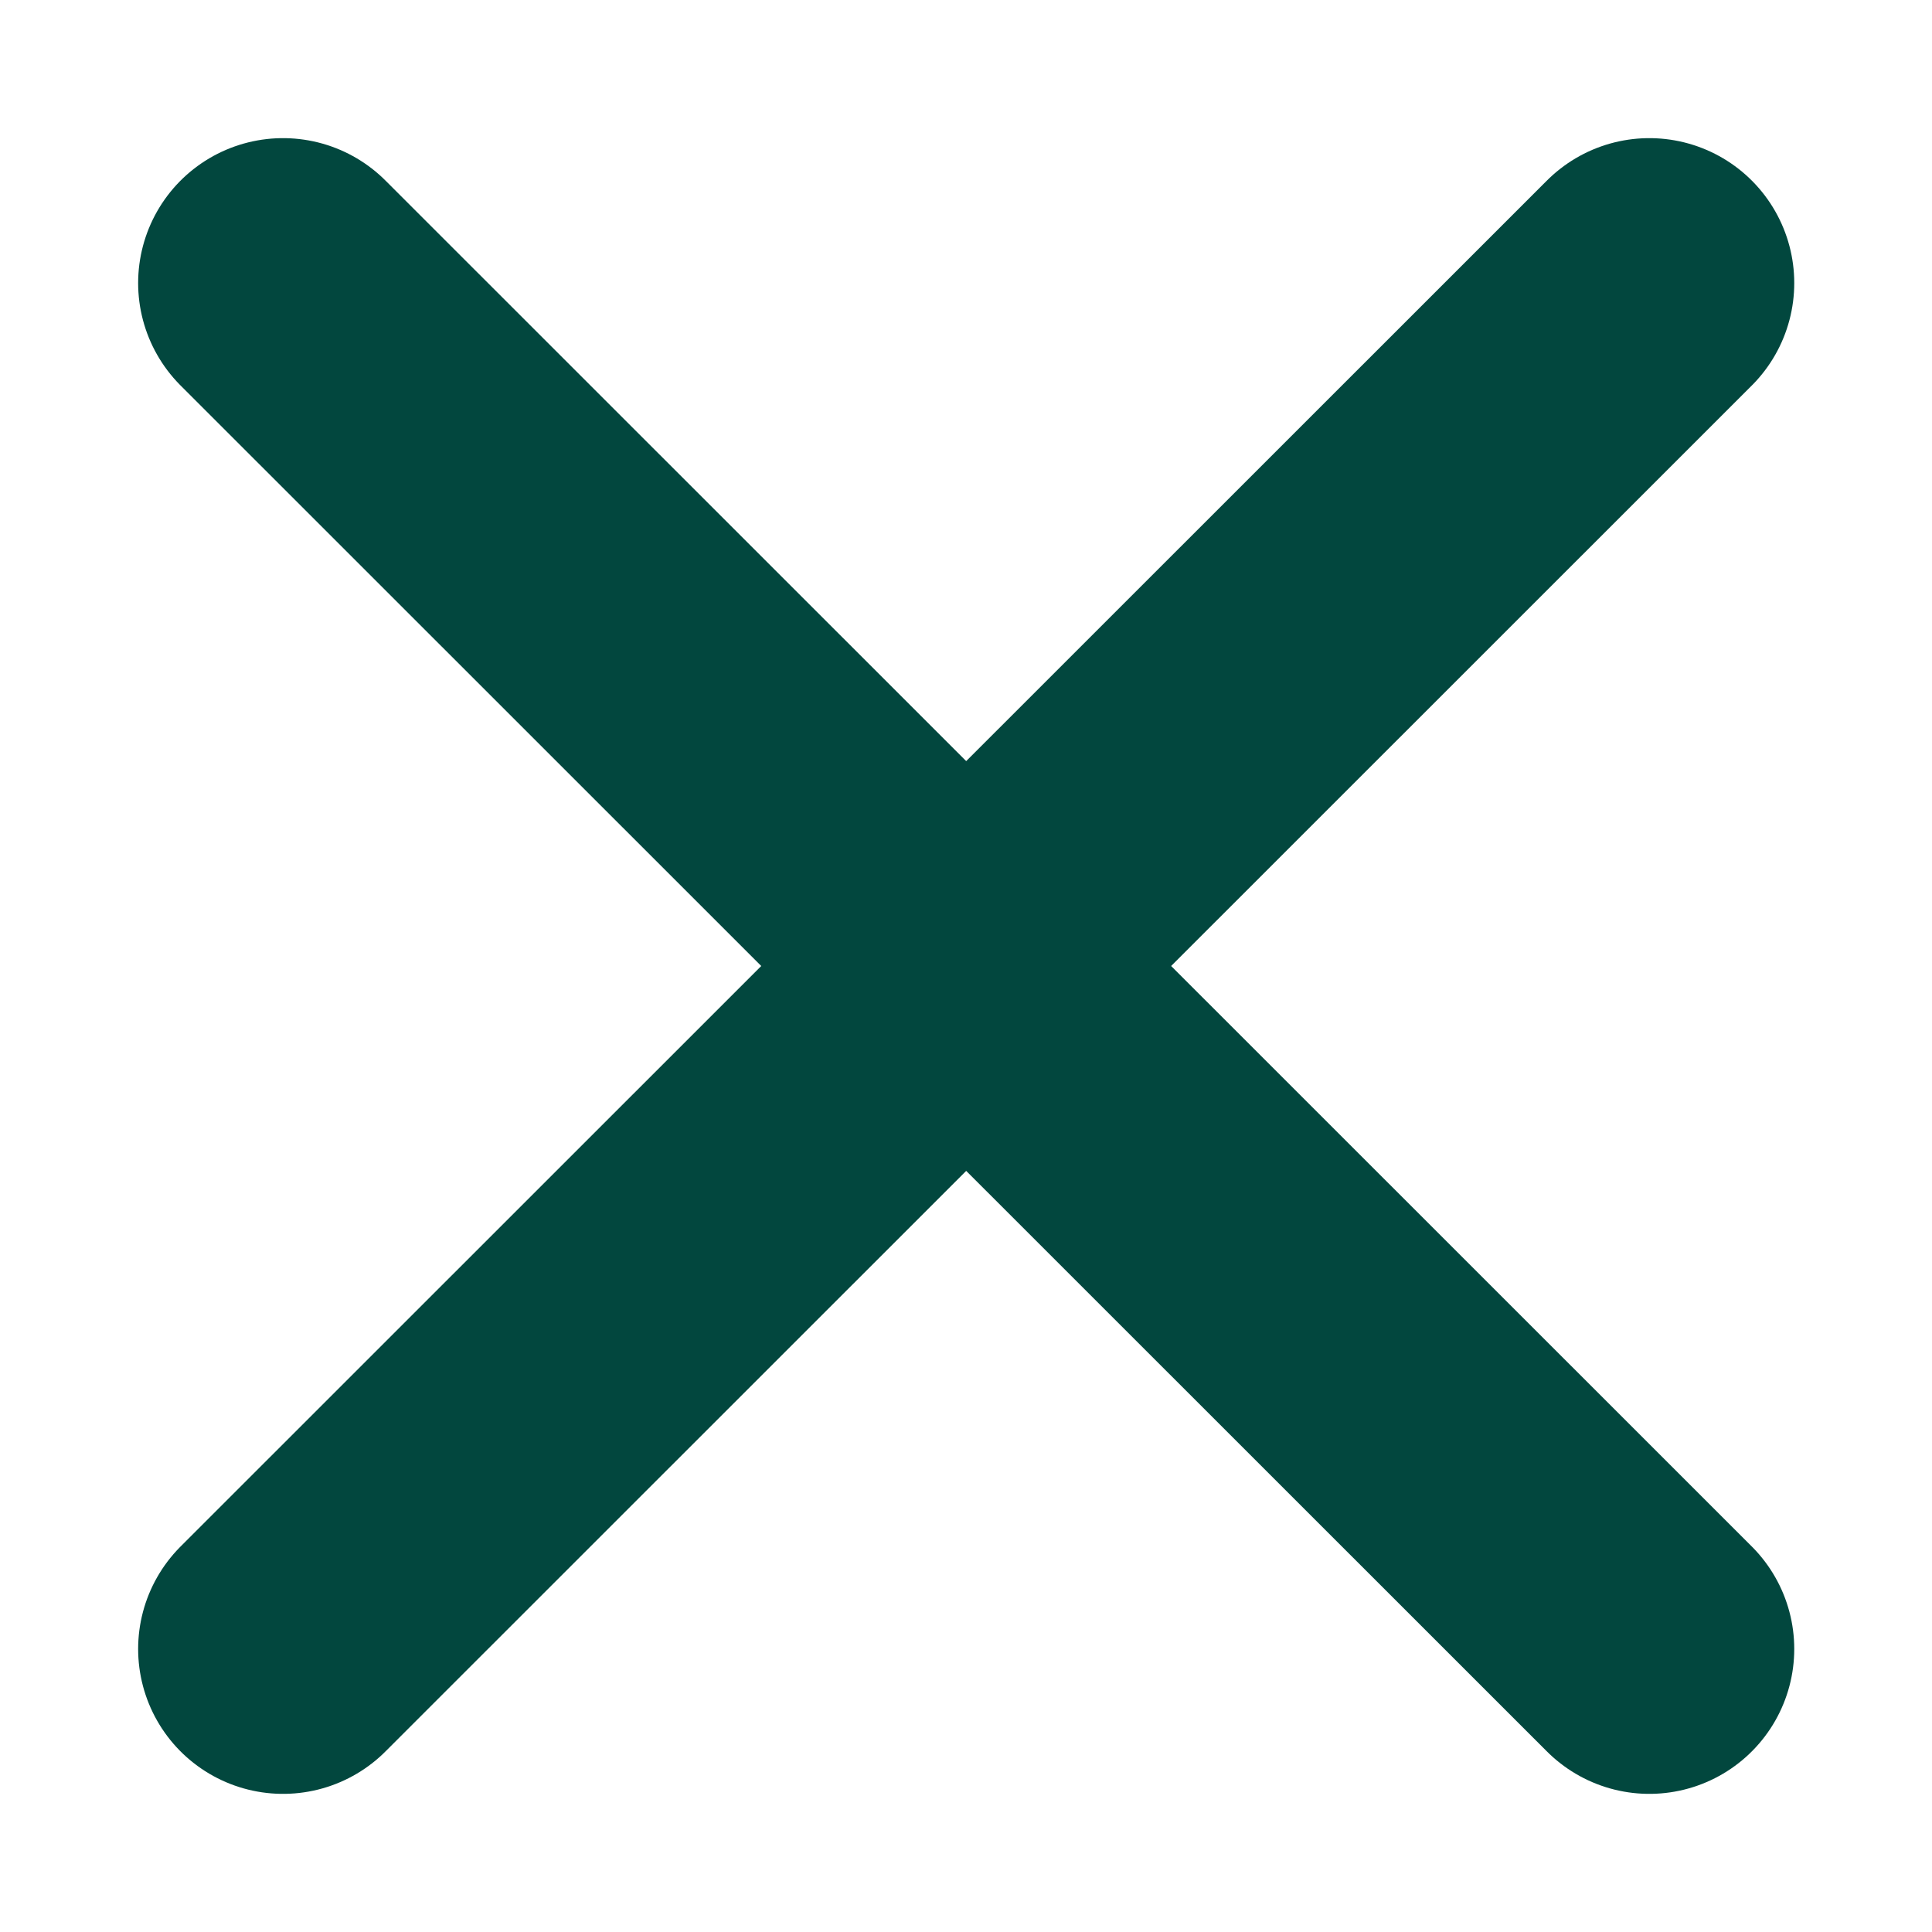
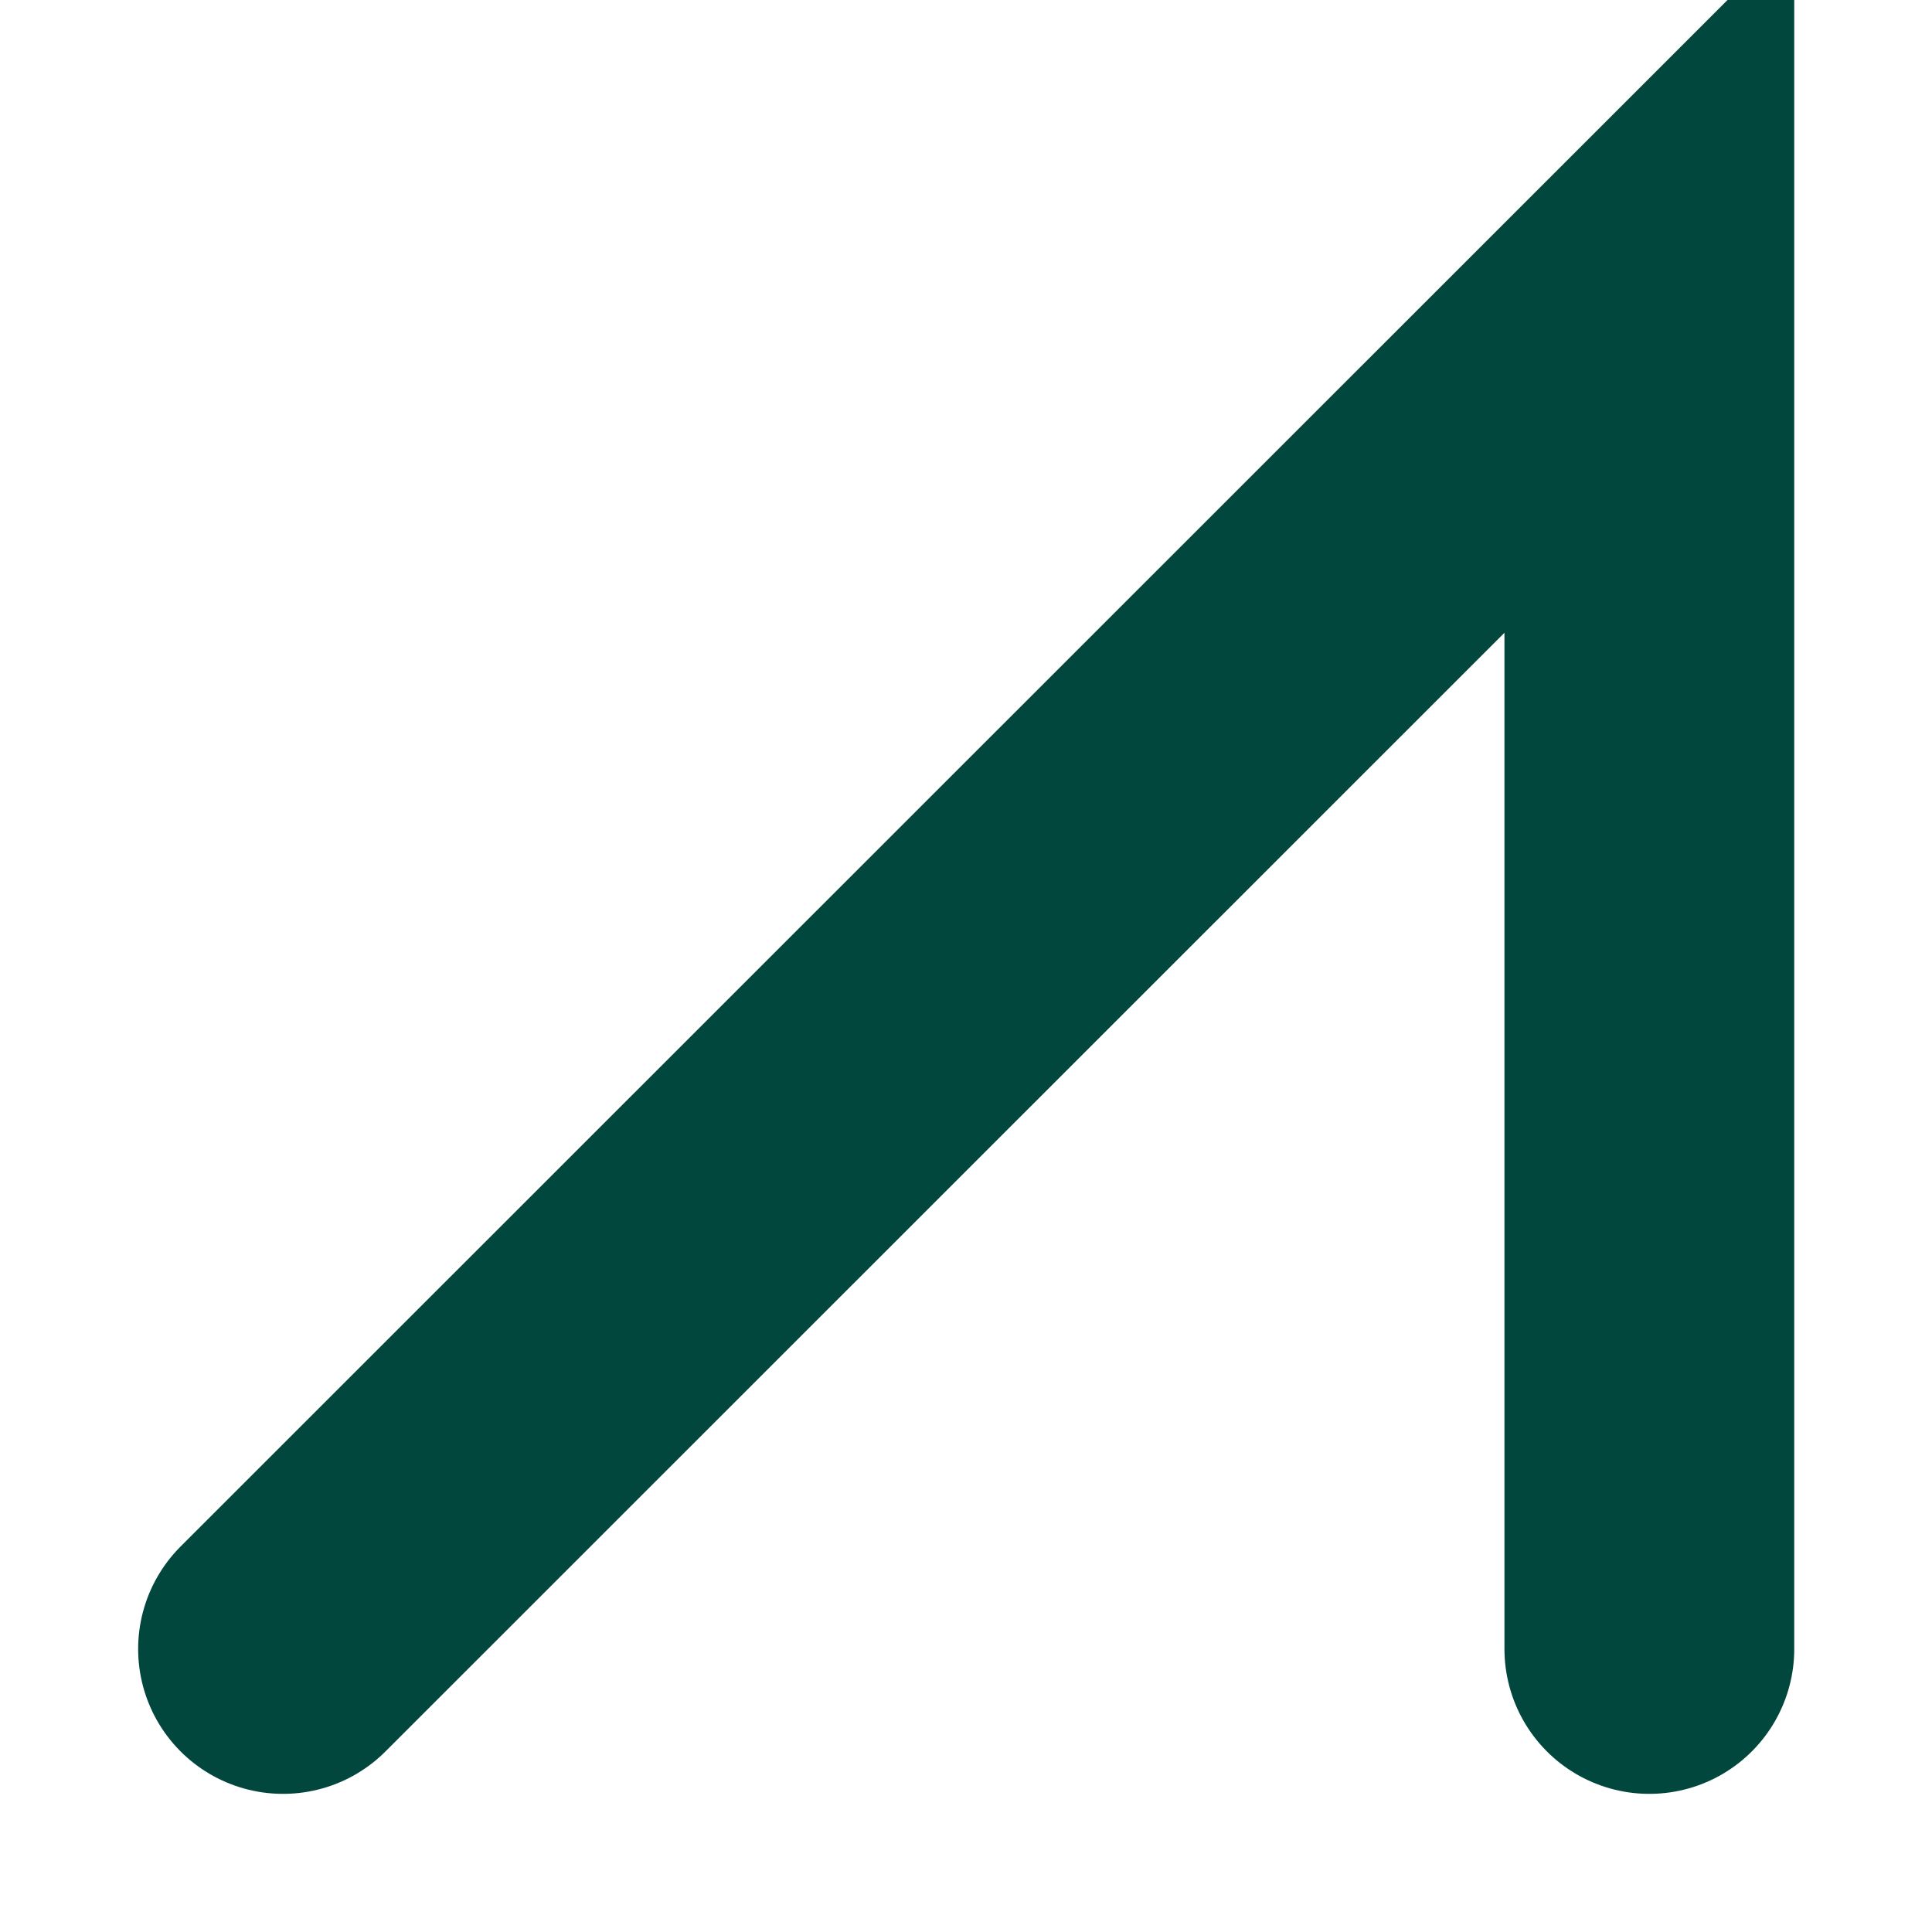
<svg xmlns="http://www.w3.org/2000/svg" width="10" stroke="#02473e" height="10" viewBox="0 0 10 10" fill="none">
-   <path d="M1.465 8.535L8.537 1.465M1.465 1.465L8.537 8.535" stroke-width="1.5" stroke-linecap="round" />
+   <path d="M1.465 8.535L8.537 1.465L8.537 8.535" stroke-width="1.5" stroke-linecap="round" />
</svg>